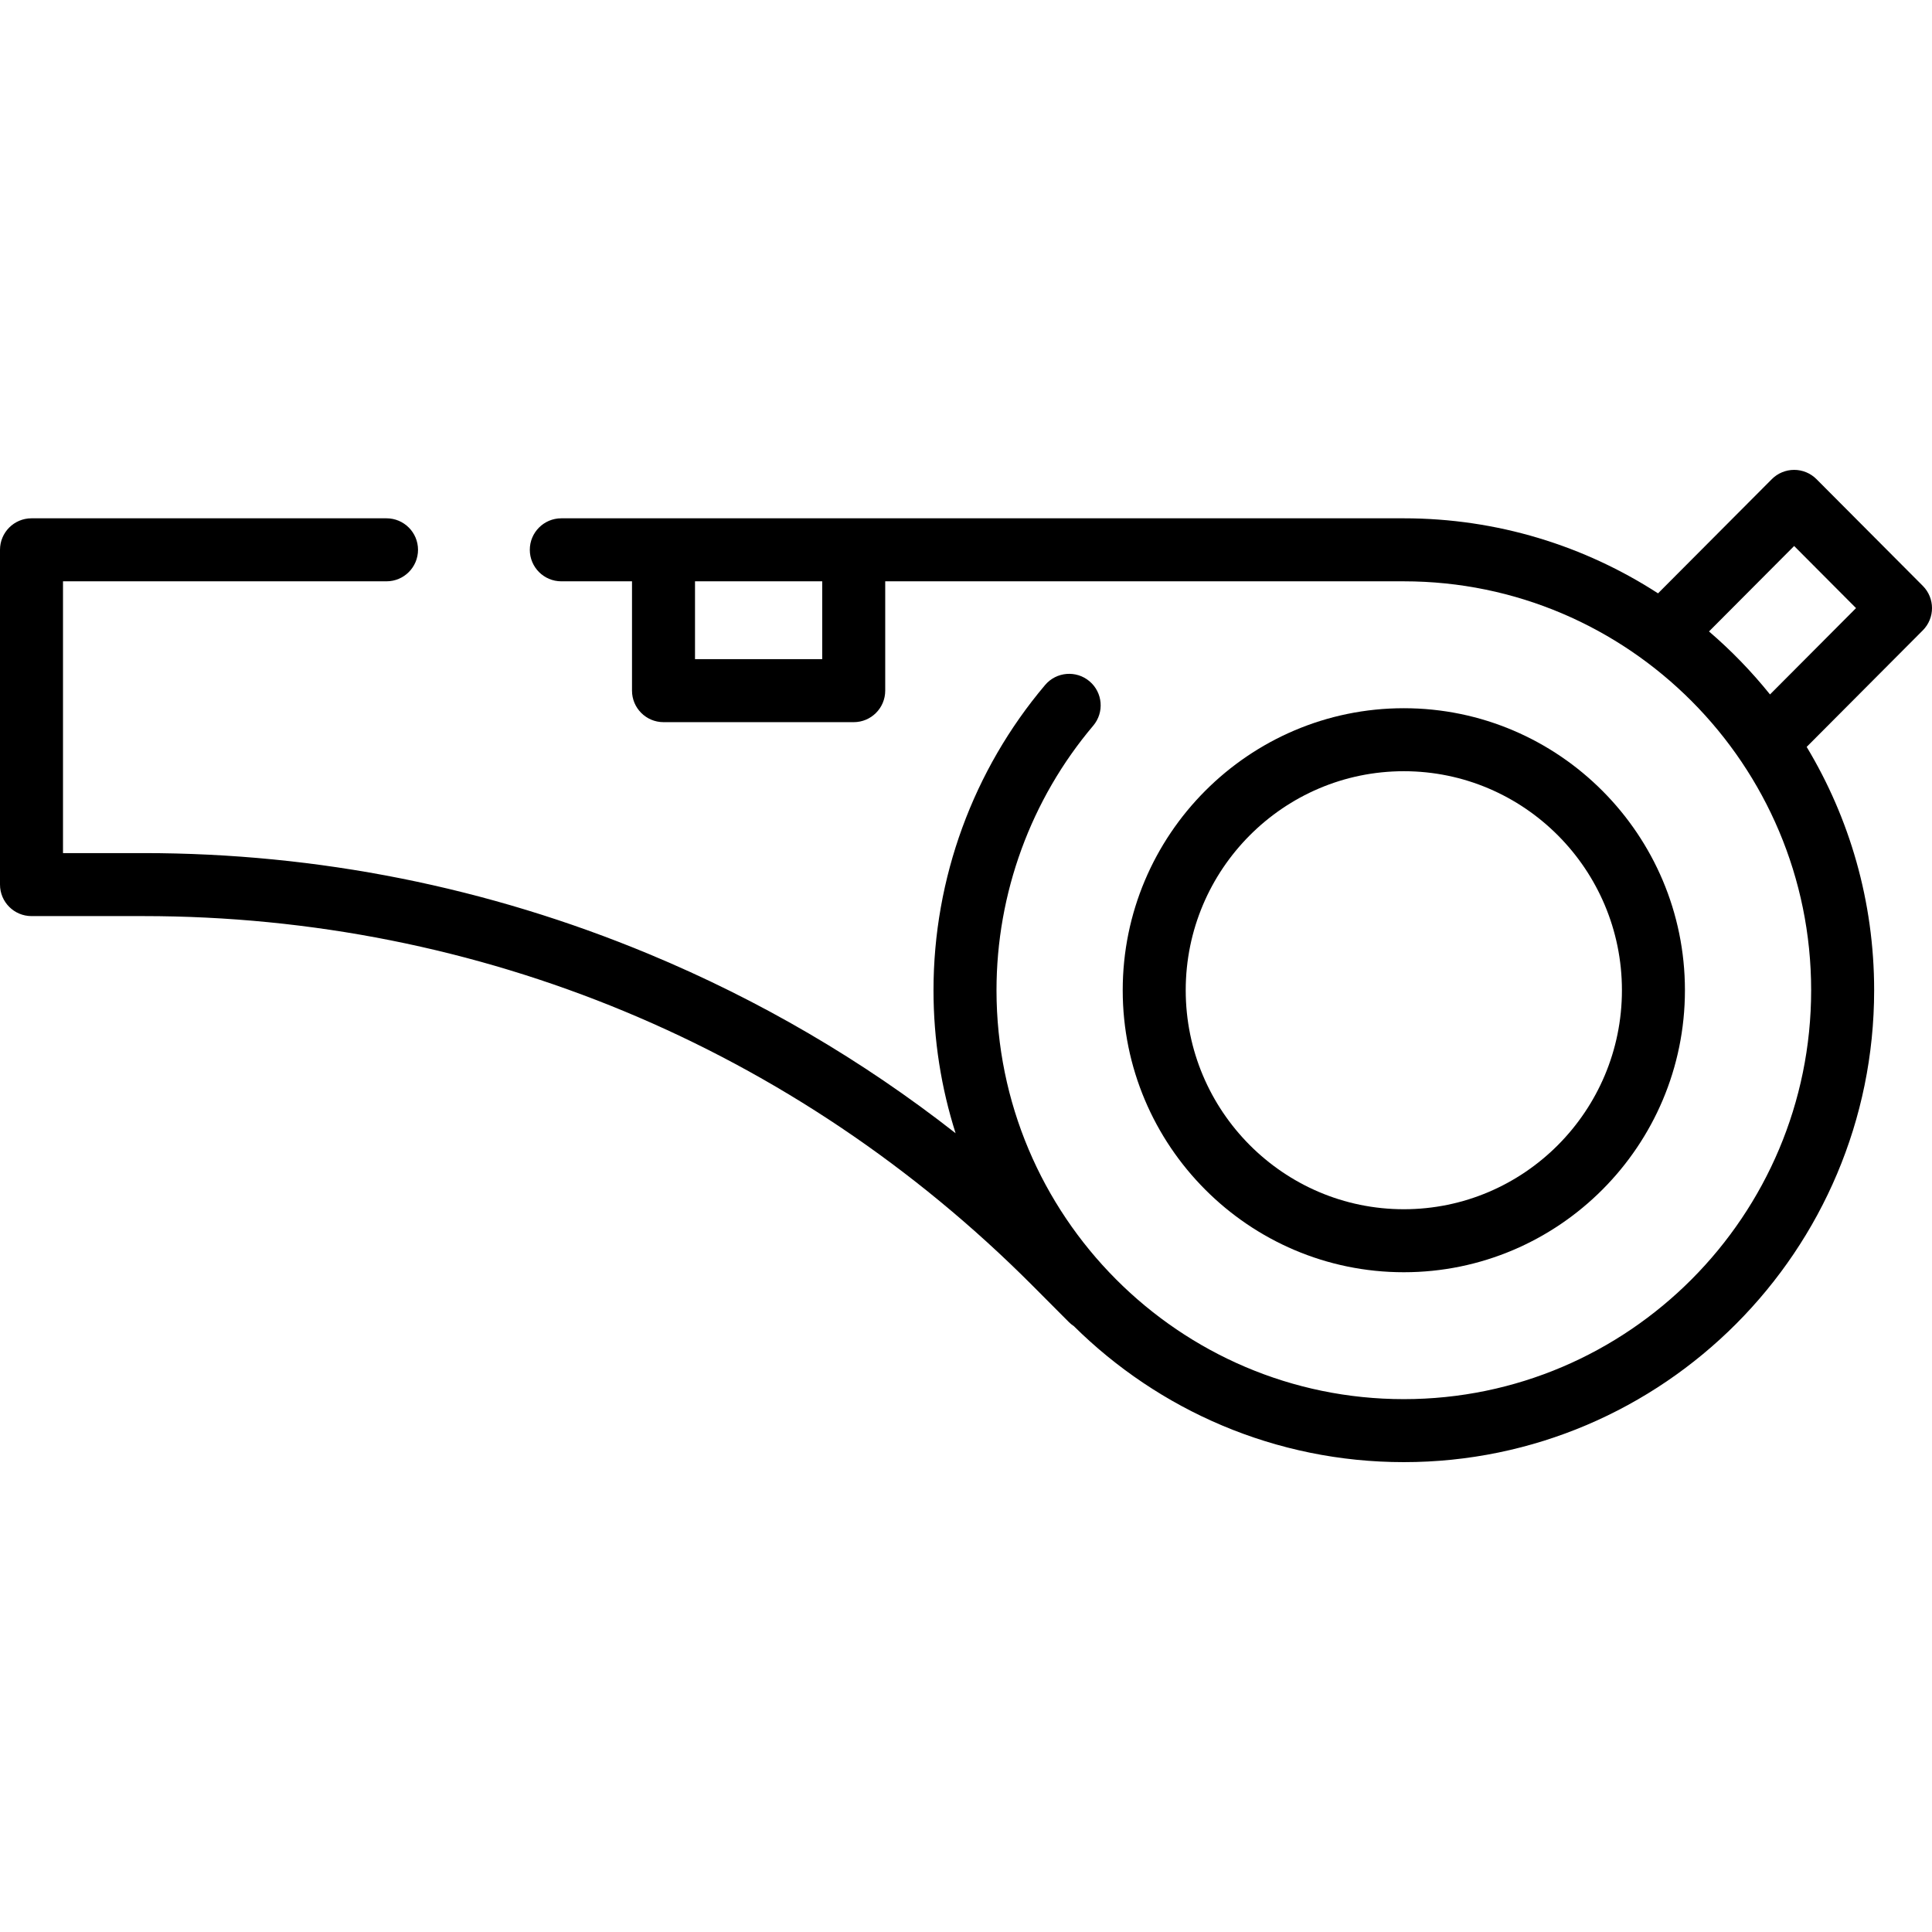
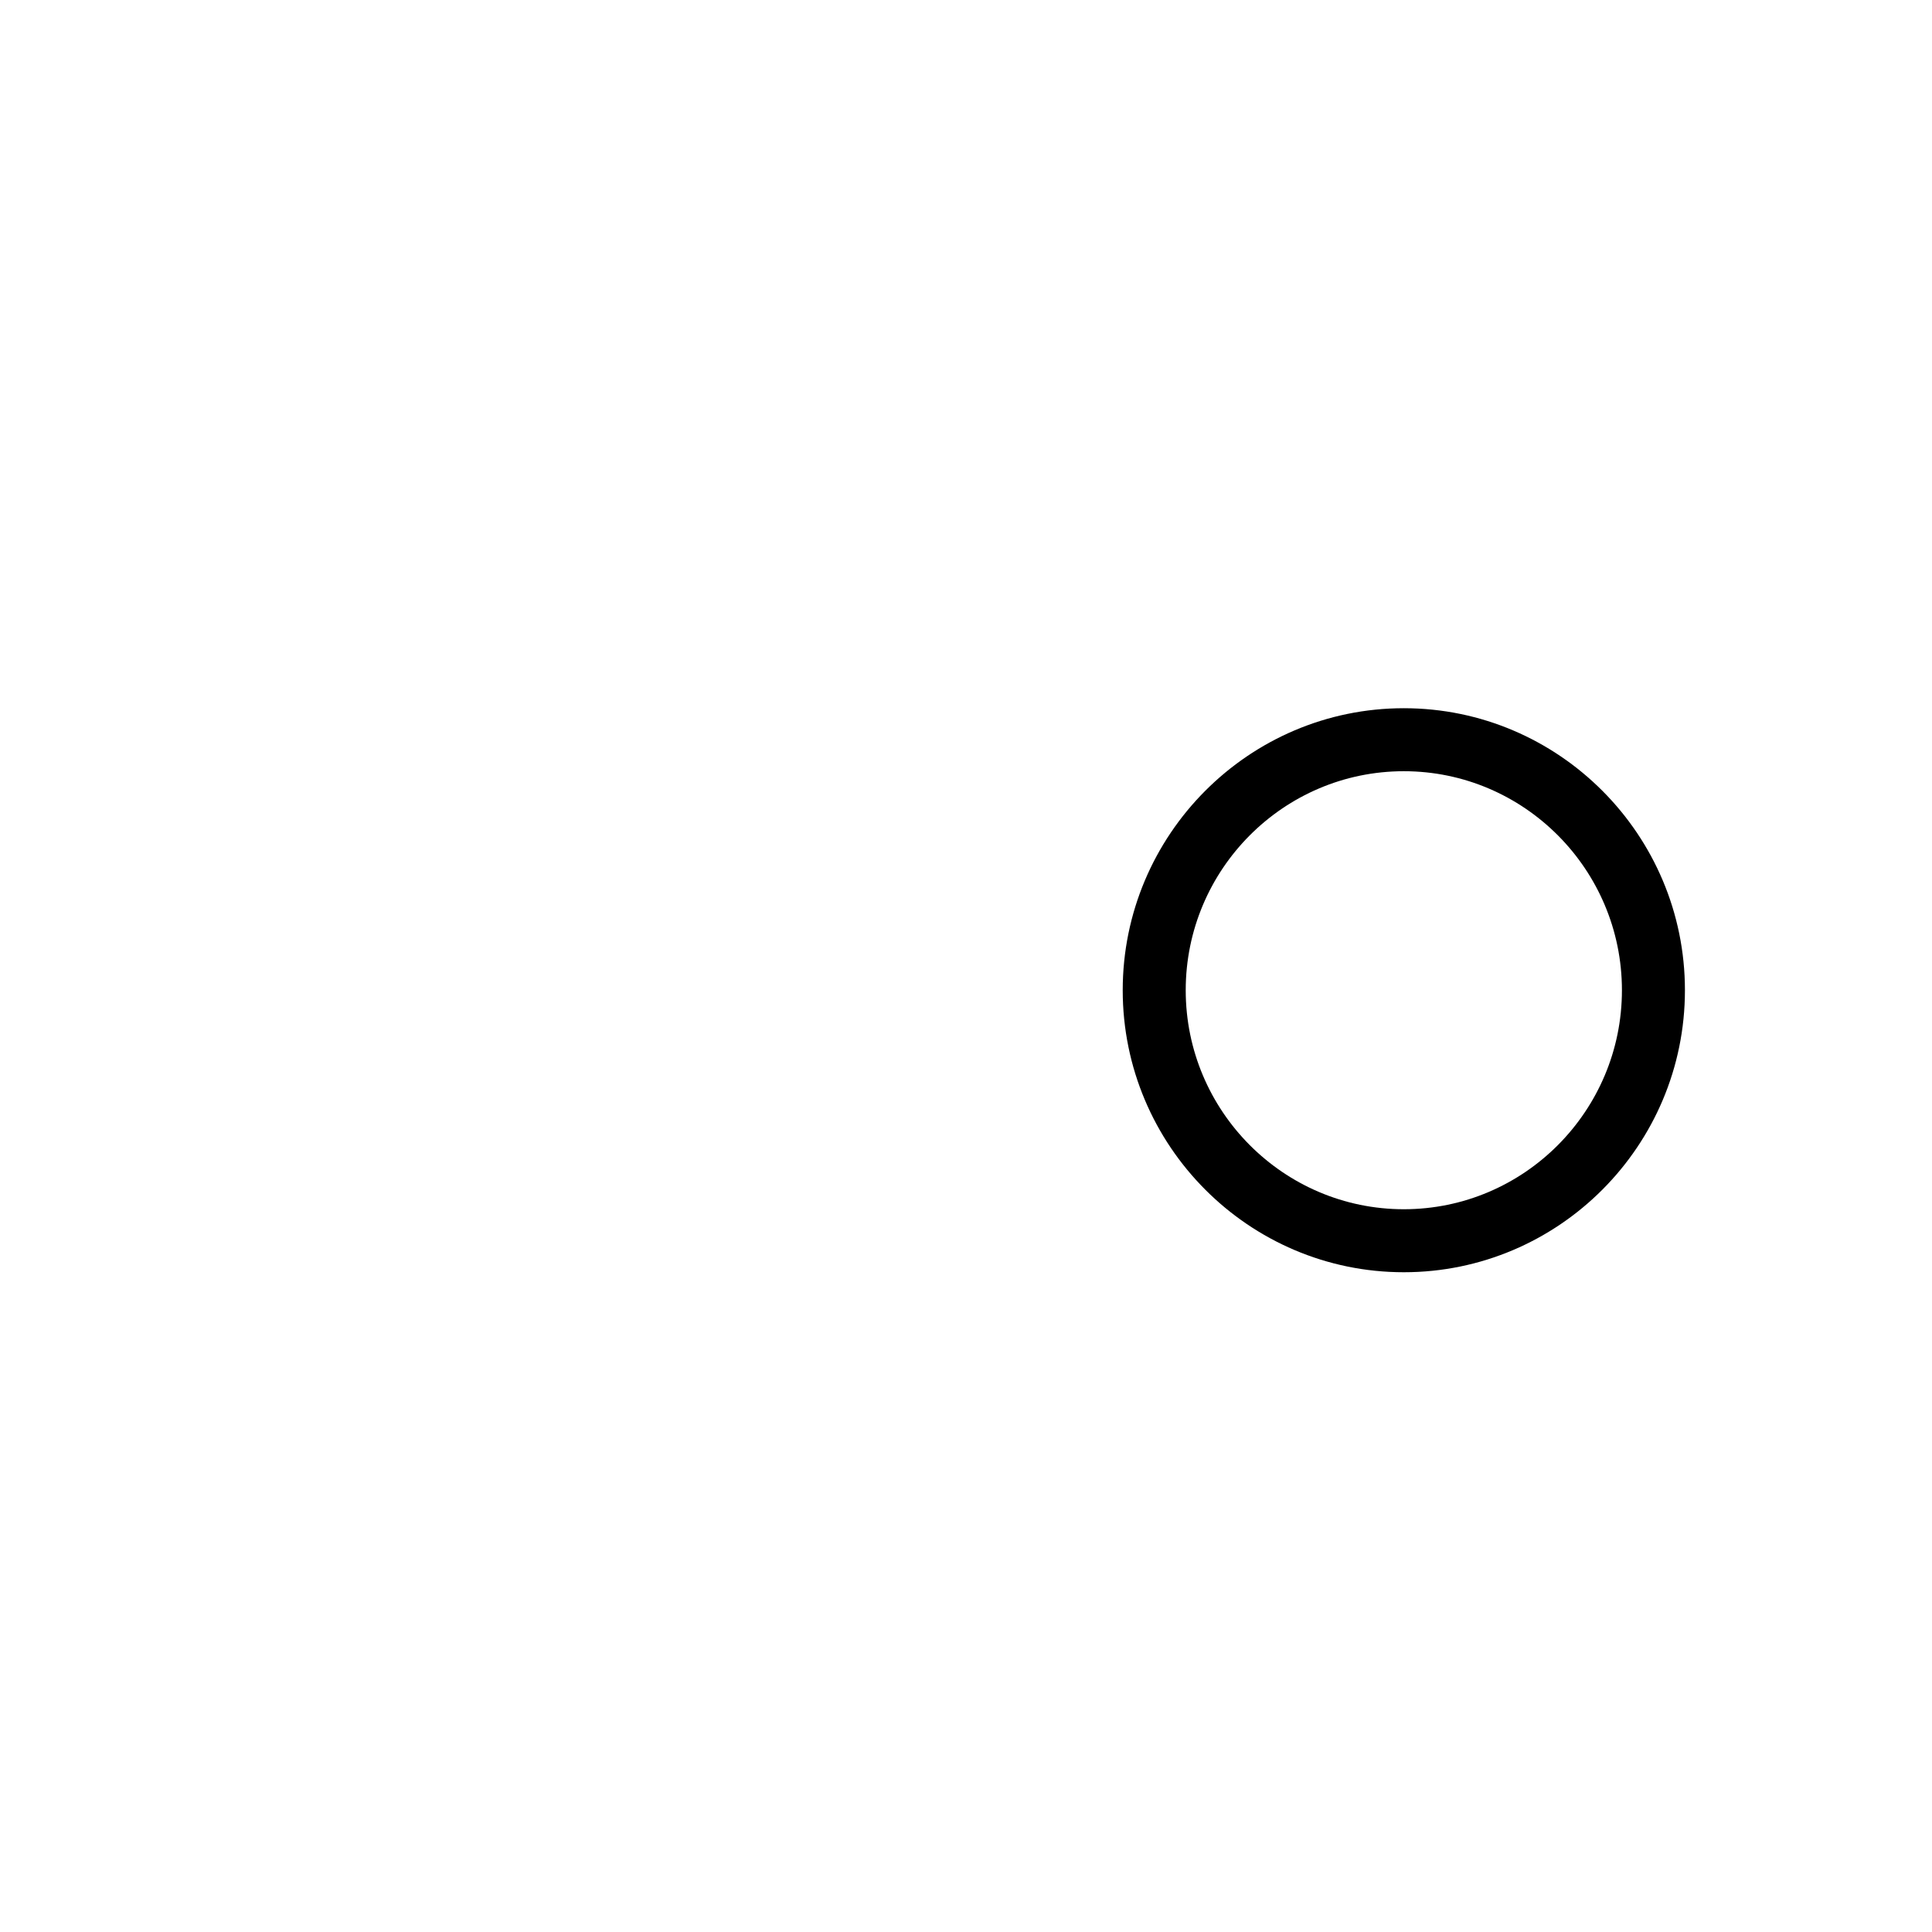
<svg xmlns="http://www.w3.org/2000/svg" version="1.1" id="Layer_1" x="0px" y="0px" viewBox="0 0 512 512" style="enable-background:new 0 0 512 512;" xml:space="preserve">
  <g>
    <g>
      <g>
-         <path d="M509.566,155.264l-28.184-28.288c-1.566-1.572-3.694-2.455-5.914-2.455c-2.219,0-4.348,0.884-5.914,2.456l-30.158,30.267     c-19.438-12.578-42.568-19.886-67.368-19.886H226.245h-50.409h-27.084c-4.61,0-8.348,3.738-8.348,8.348s3.738,8.348,8.348,8.348     h18.736v28.977c0,4.61,3.738,8.348,8.348,8.348h50.409c4.61,0,8.348-3.738,8.348-8.348v-28.977h137.435     c59.521,0,107.945,48.613,107.945,108.366s-48.424,108.366-107.945,108.366c-59.521,0-107.945-48.613-107.945-108.366     c0-25.673,9.102-50.572,25.63-70.108c2.979-3.521,2.539-8.787-0.981-11.765c-3.521-2.977-8.787-2.538-11.765,0.981     c-19.075,22.547-29.58,51.276-29.58,80.892c0,13.206,2.057,25.937,5.856,37.897c-24.754-19.395-51.965-35.304-81.289-47.495     c-42.686-17.745-87.758-26.743-133.961-26.743H16.696v-72.026h85.734c4.61,0,8.348-3.738,8.348-8.348s-3.738-8.348-8.348-8.348     H8.348c-4.61,0-8.348,3.738-8.348,8.348v88.722c0,4.61,3.738,8.348,8.348,8.348h29.645c89.032,0,172.737,34.798,235.695,97.985     l9.555,9.59c0.413,0.414,0.858,0.775,1.328,1.084c22.517,22.275,53.412,36.047,87.456,36.047     c68.727,0,124.641-56.103,124.641-125.062c0-23.572-6.537-45.64-17.882-64.482l30.779-30.89     C512.811,163.79,512.811,158.521,509.566,155.264z M217.897,174.682h-33.713v-20.629h33.713V174.682z M469.071,184.034     c-4.865-6.053-10.279-11.642-16.168-16.693l22.564-22.646l16.401,16.46L469.071,184.034z" />
        <path d="M446.524,262.42c0-41.209-33.418-74.735-74.496-74.735s-74.496,33.526-74.496,74.735     c0,41.209,33.419,74.735,74.496,74.735C413.105,337.155,446.524,303.629,446.524,262.42z M314.228,262.42     c0-32.003,25.93-58.04,57.8-58.04c31.871,0,57.8,26.036,57.8,58.04s-25.928,58.04-57.8,58.04     C340.156,320.46,314.228,294.423,314.228,262.42z" />
      </g>
    </g>
  </g>
  <g>
</g>
  <g>
</g>
  <g>
</g>
  <g>
</g>
  <g>
</g>
  <g>
</g>
  <g>
</g>
  <g>
</g>
  <g>
</g>
  <g>
</g>
  <g>
</g>
  <g>
</g>
  <g>
</g>
  <g>
</g>
  <g>
</g>
</svg>